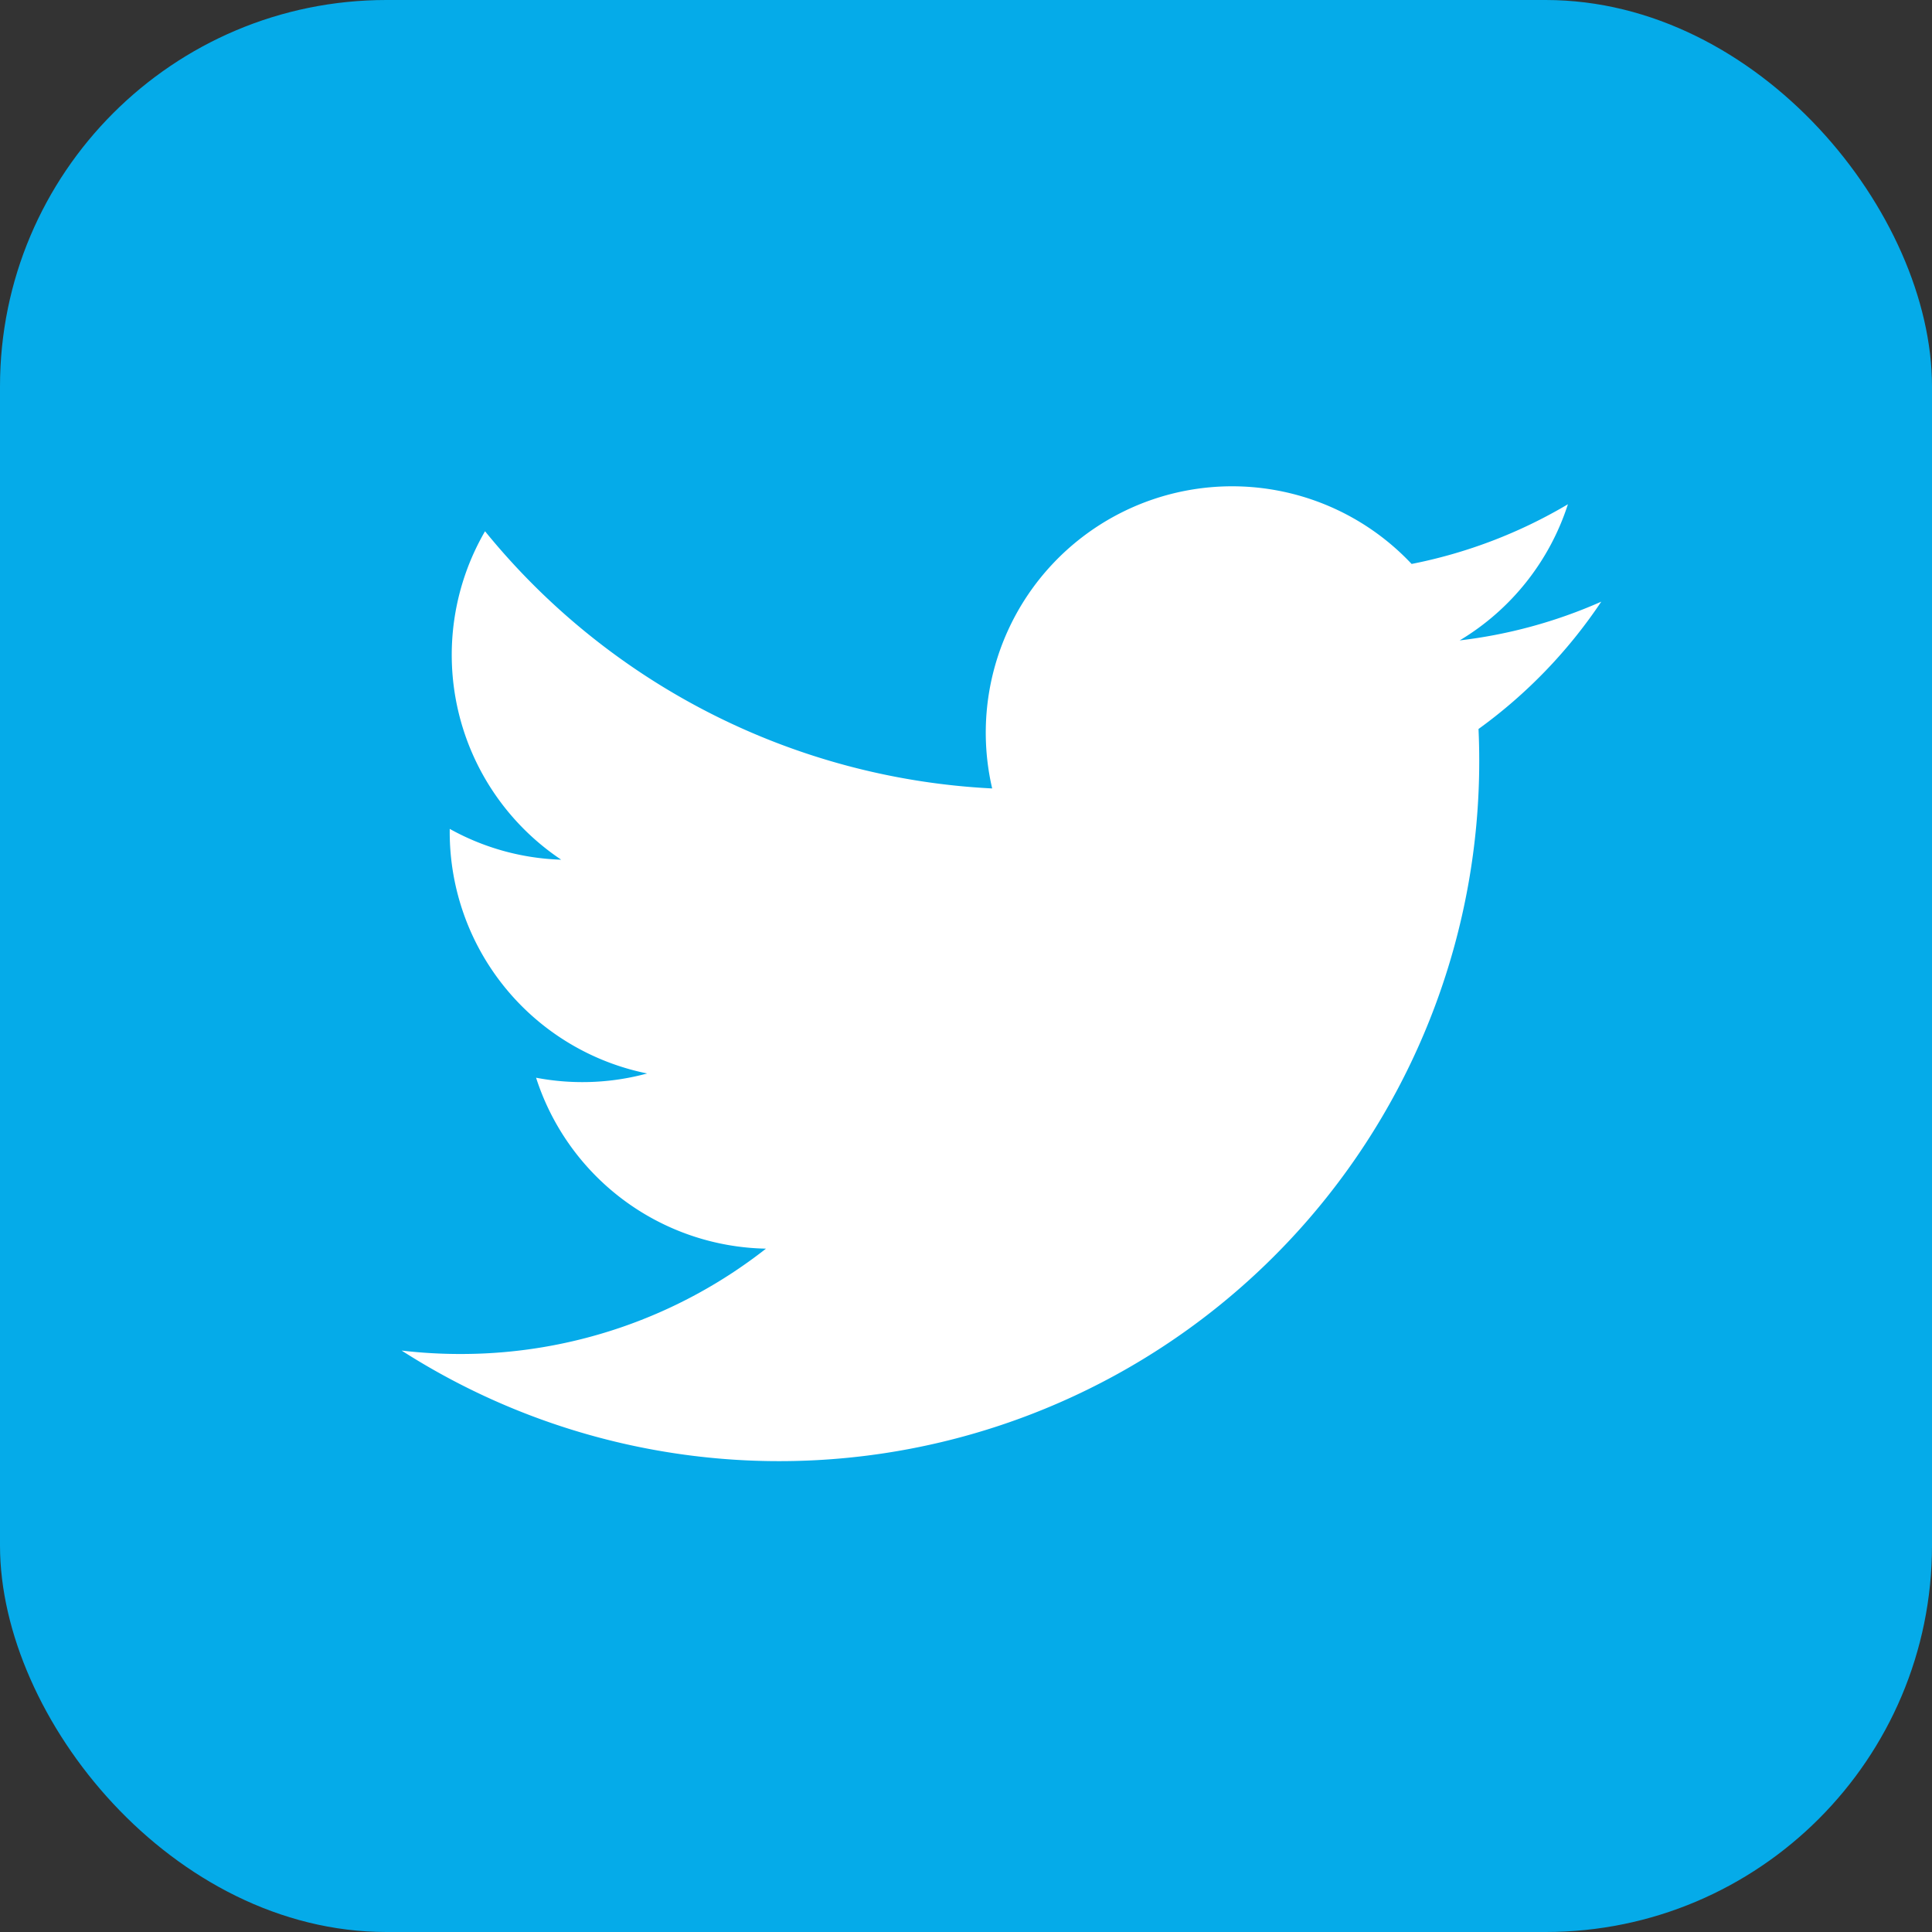
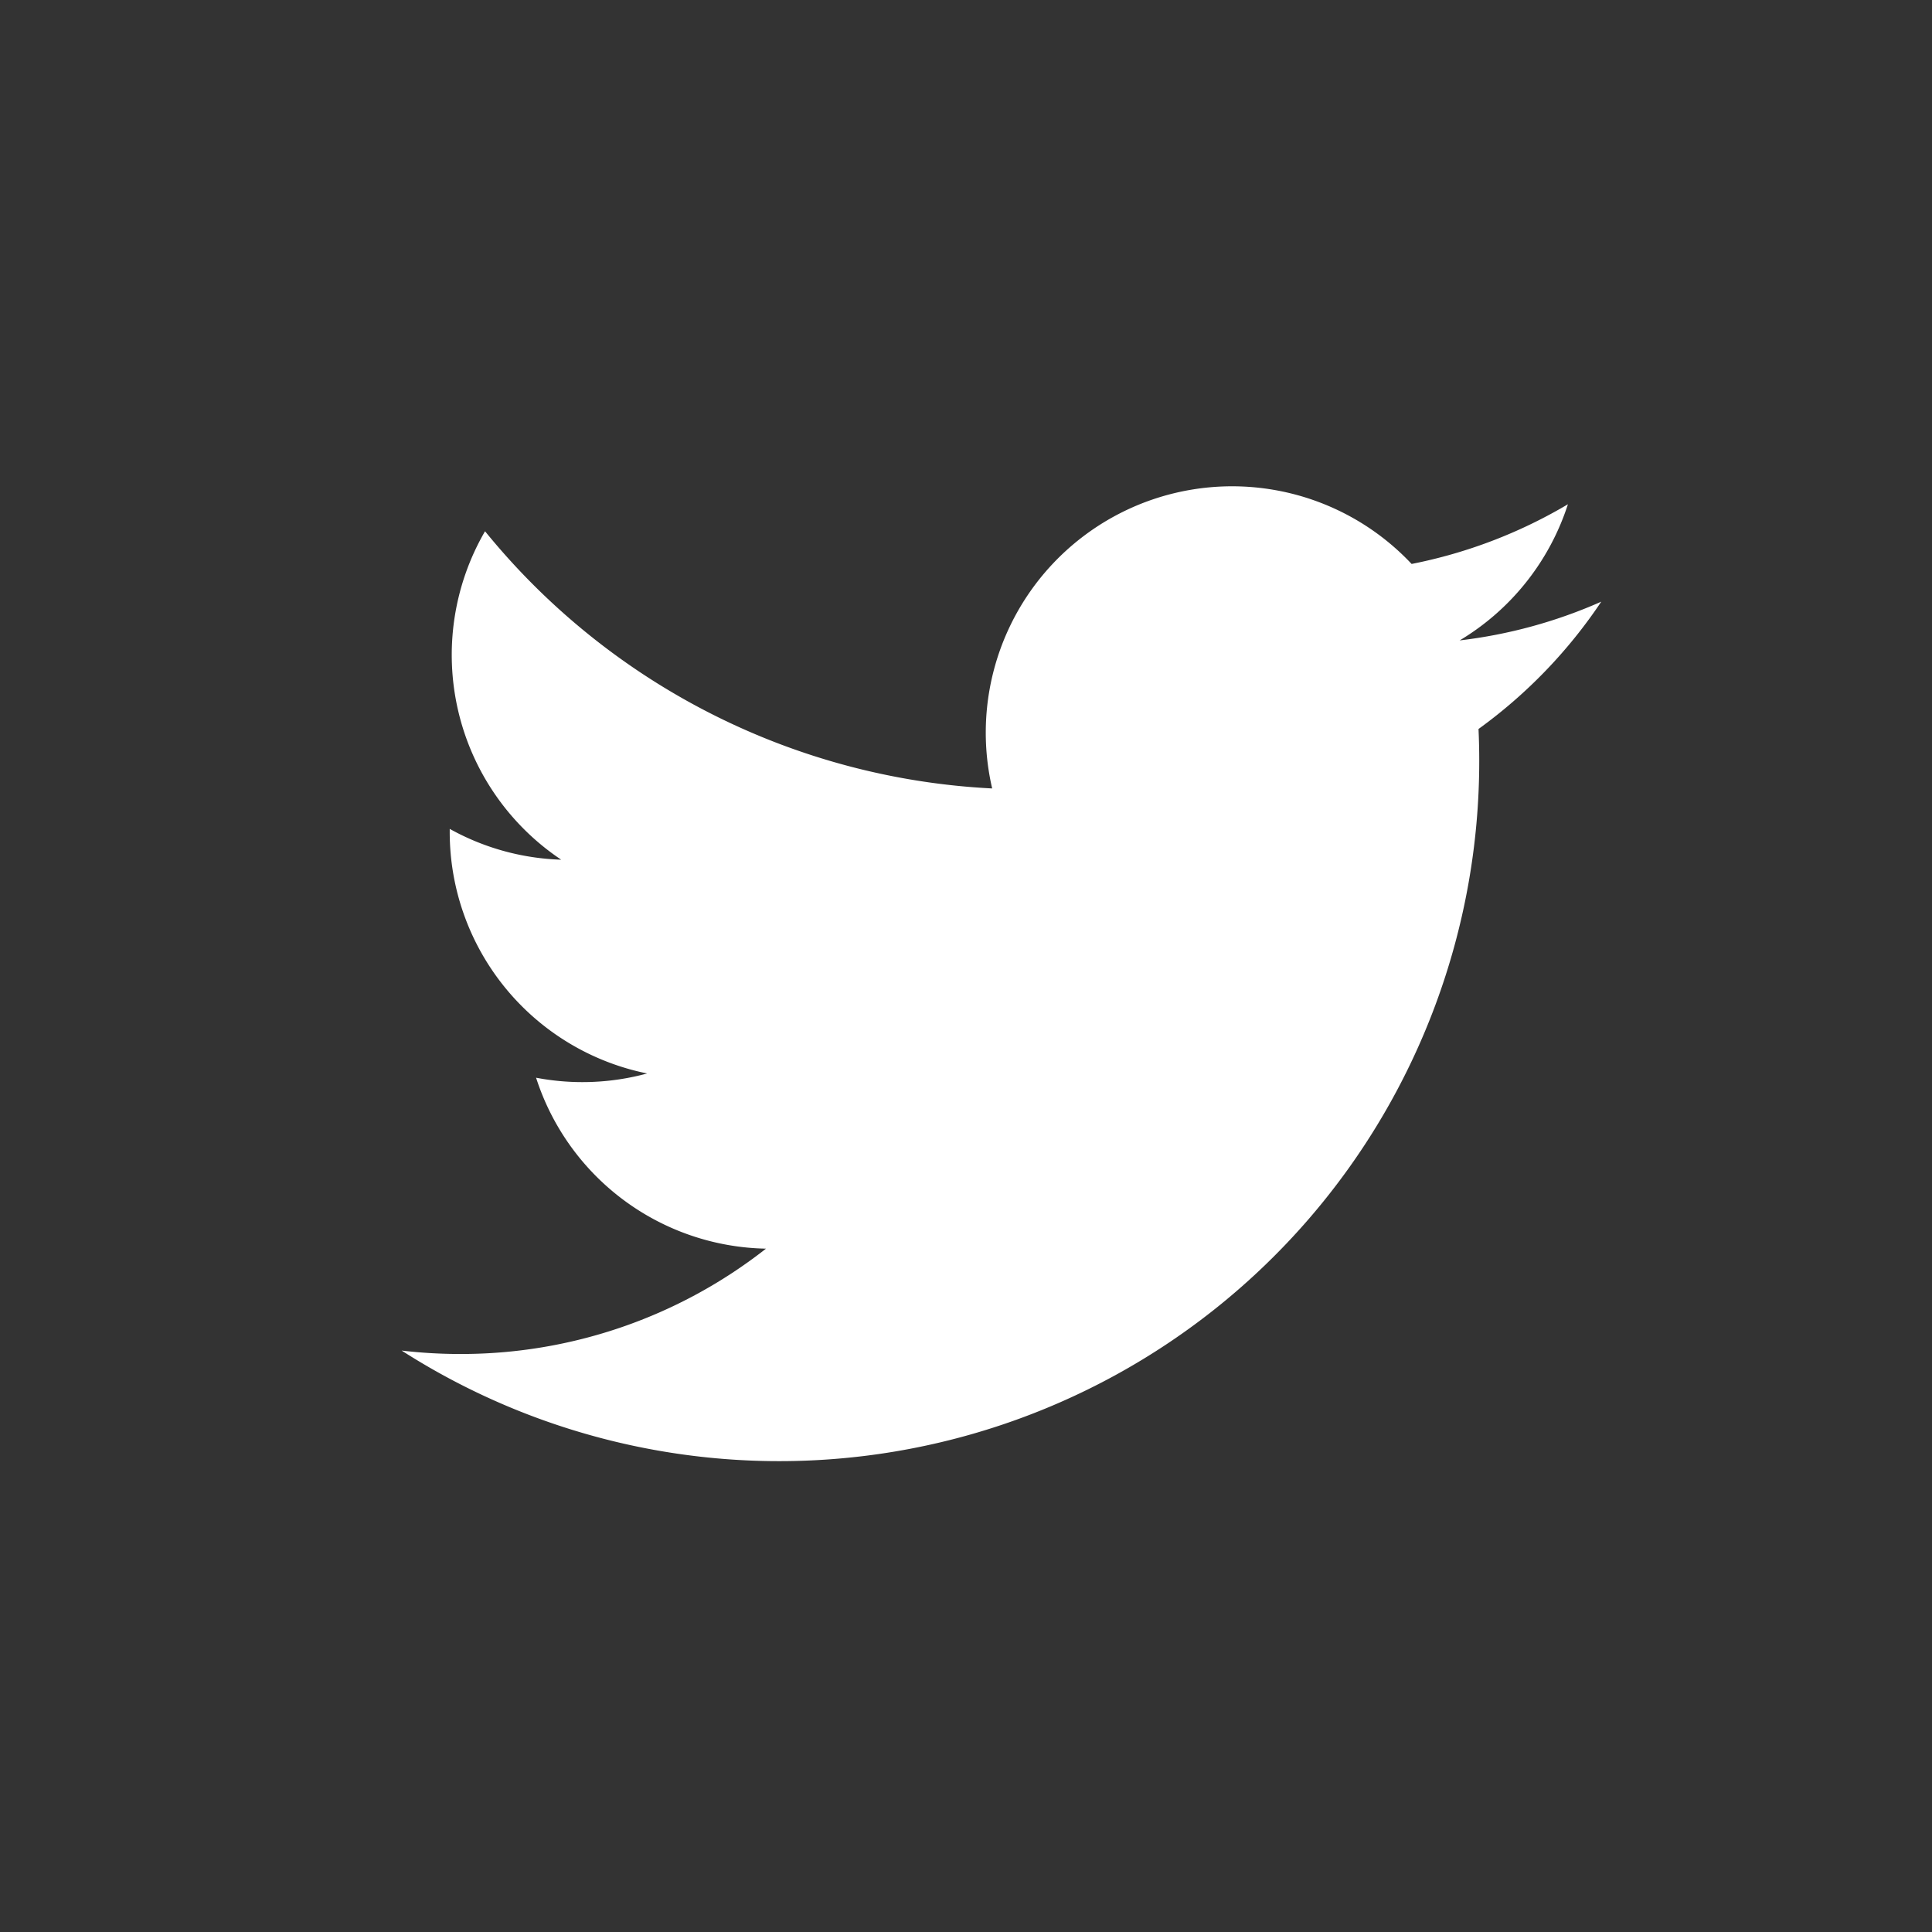
<svg xmlns="http://www.w3.org/2000/svg" id="组_290" data-name="组 290" width="40" height="40" viewBox="0 0 40 40">
  <rect x="0" y="0" width="40" height="40" fill="#333333" stroke="none" />
-   <rect id="矩形_30" data-name="矩形 30" width="40" height="40" rx="8" fill="#05abe9" />
  <g id="组_289" data-name="组 289" transform="translate(8.309 10.069)">
    <path id="路径_99" data-name="路径 99" d="M251.767,88.417a10.158,10.158,0,0,1-2.927.8,5.114,5.114,0,0,0,2.241-2.819,10.21,10.21,0,0,1-3.236,1.236,5.1,5.1,0,0,0-8.684,4.648,14.465,14.465,0,0,1-10.5-5.325,5.1,5.1,0,0,0,1.577,6.8,5.067,5.067,0,0,1-2.308-.638c0,.021,0,.043,0,.064a5.1,5.1,0,0,0,4.088,5,5.107,5.107,0,0,1-2.3.088,5.1,5.1,0,0,0,4.76,3.539,10.224,10.224,0,0,1-6.329,2.181,10.375,10.375,0,0,1-1.215-.071,14.493,14.493,0,0,0,22.311-12.21c0-.221-.005-.441-.015-.659a10.349,10.349,0,0,0,2.543-2.638Zm0,0" transform="translate(-226.928 -86.027)" fill="#fff" />
  </g>
</svg>